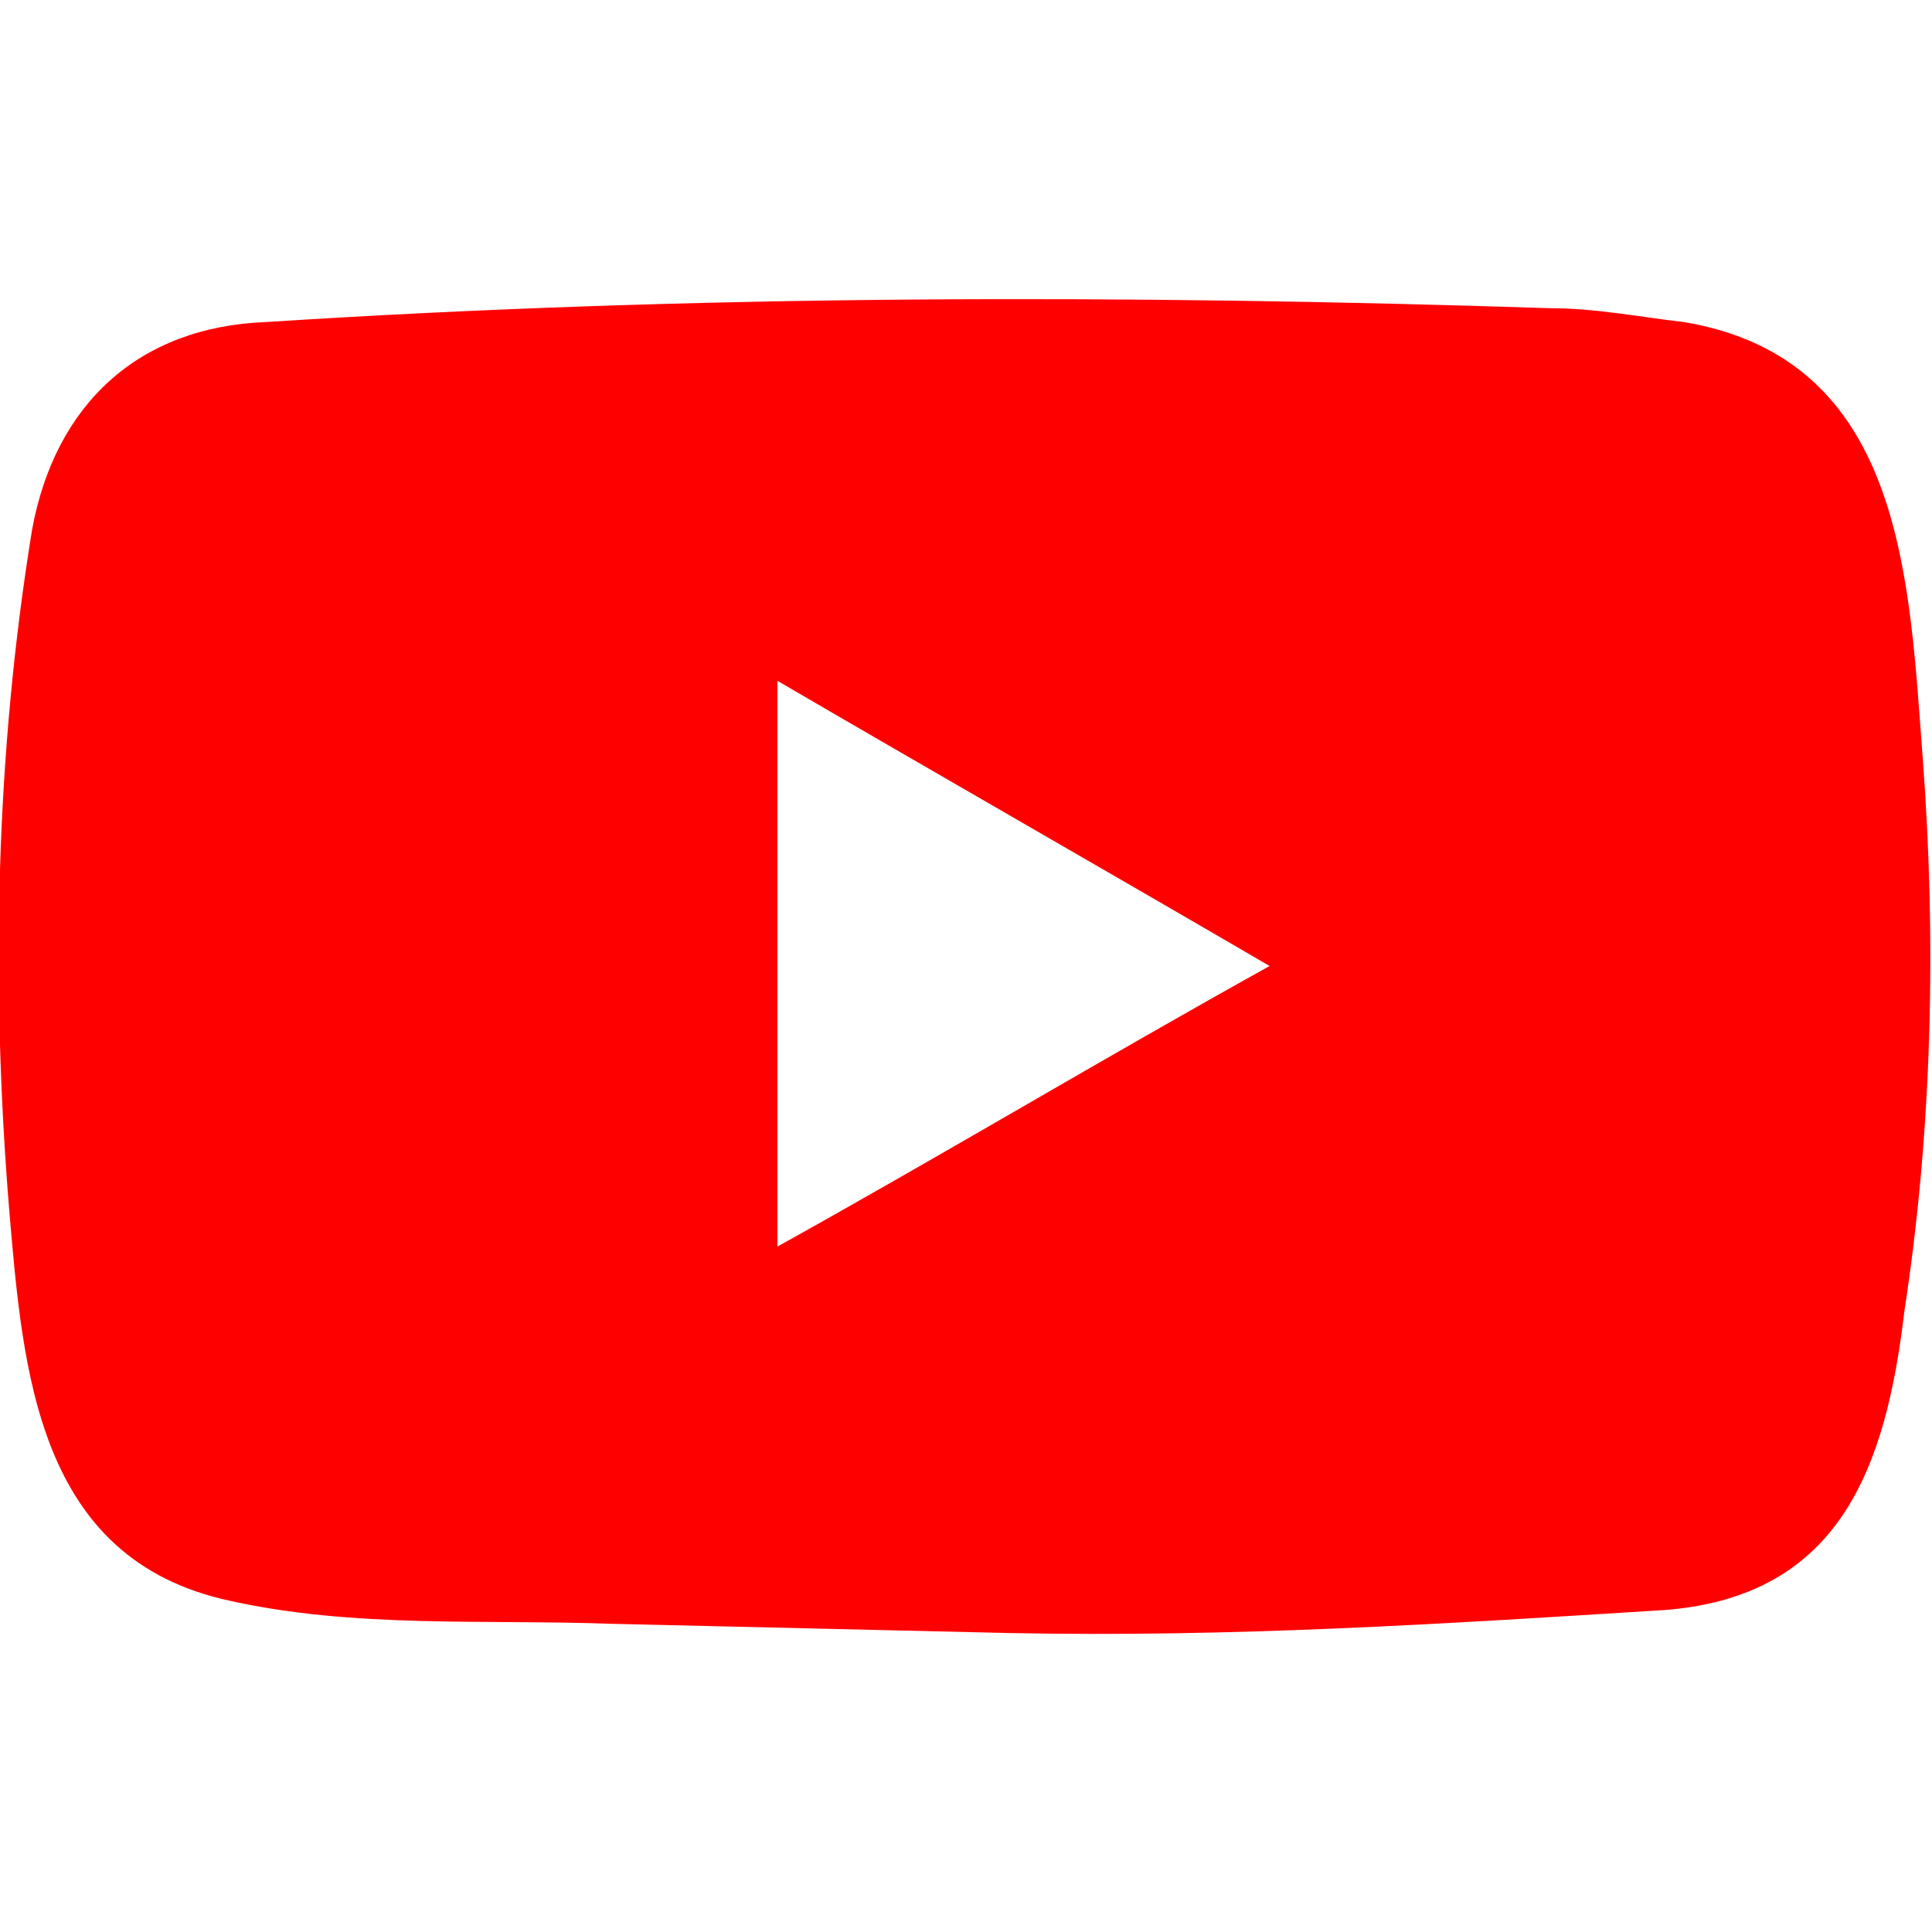
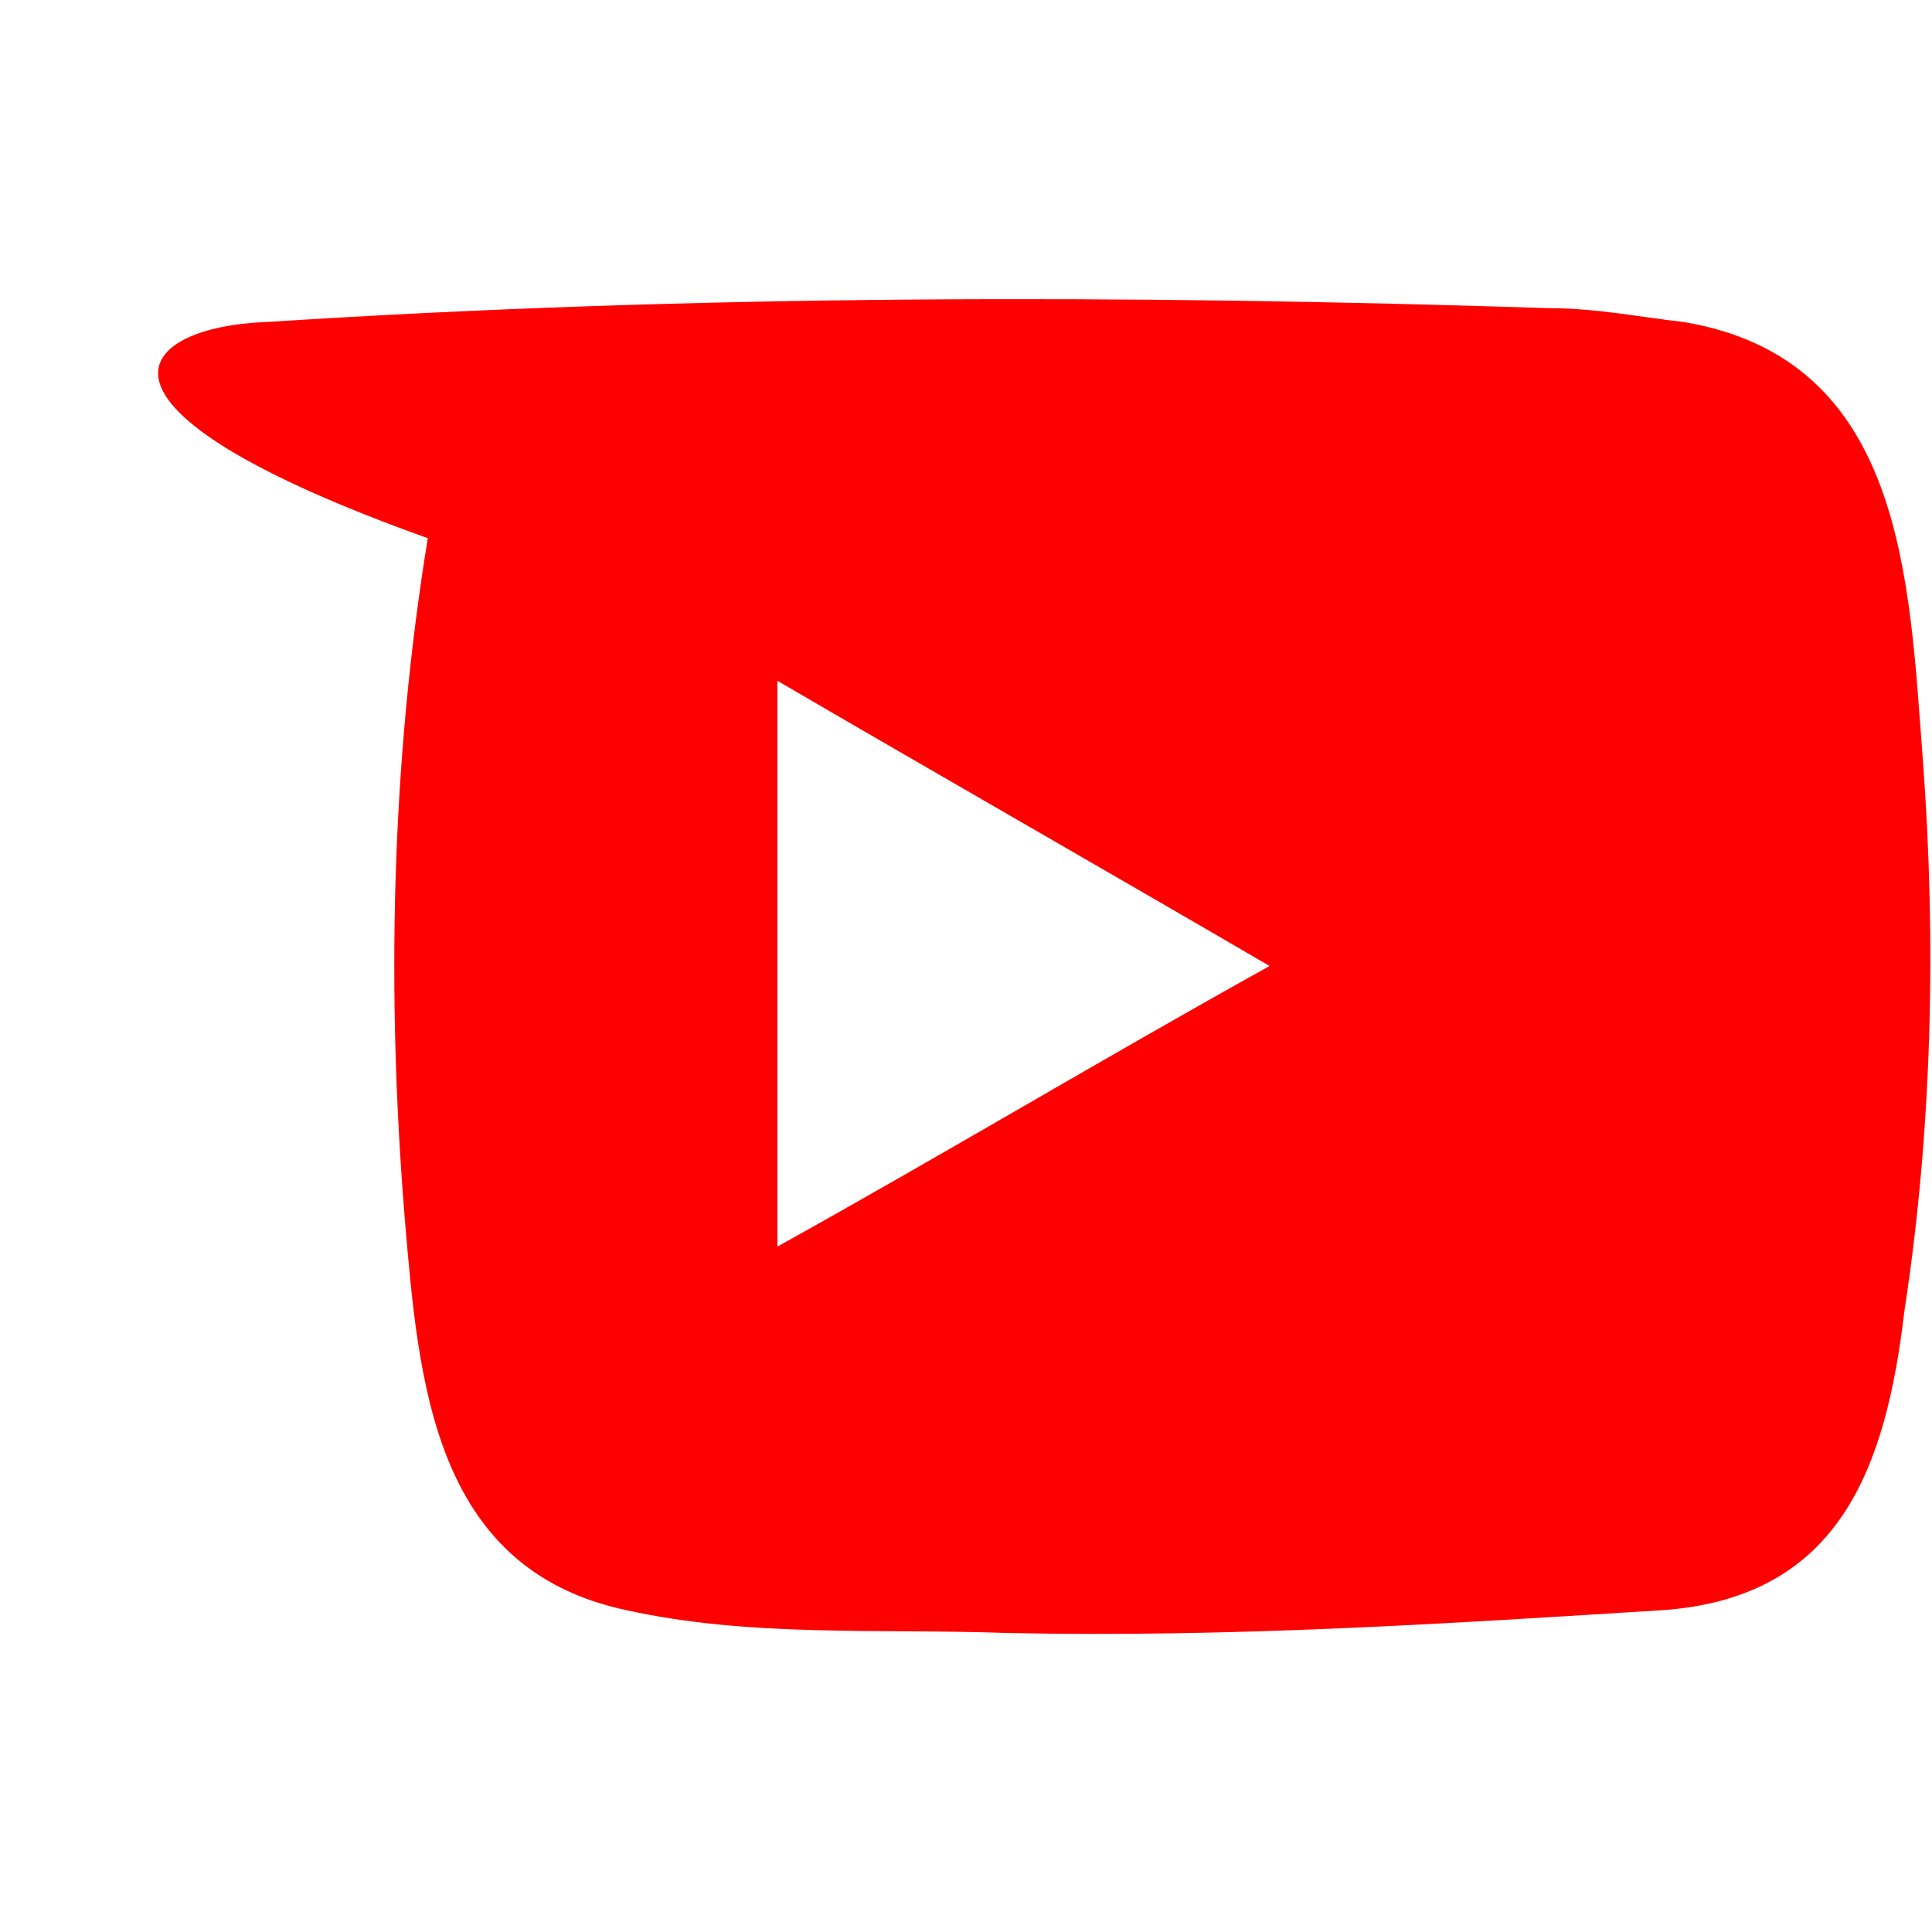
<svg xmlns="http://www.w3.org/2000/svg" version="1.1" id="レイヤー_1" x="0px" y="0px" viewBox="0 0 42 42" style="enable-background:new 0 0 42 42;" xml:space="preserve">
  <style type="text/css">
	.st0{fill:#FF0000;}
</style>
-   <path class="st0" d="M21.9,35.5l-8.6-0.2c-2.8-0.1-5.6,0.1-8.3-0.5c-4.2-0.9-4.5-5-4.8-8.5c-0.4-4.9-0.3-9.9,0.5-14.8  C1.2,8.8,3,7.1,5.8,7c9.3-0.6,18.7-0.6,27.9-0.3c1,0,2,0.2,2.9,0.3c4.8,0.8,4.9,5.6,5.2,9.5c0.3,4,0.2,8.1-0.4,12  C41,31.9,40,34.7,36.2,35C31.4,35.3,26.8,35.6,21.9,35.5C22,35.5,21.9,35.5,21.9,35.5z M16.9,27.1C20.5,25.1,24,23,27.6,21  c-3.6-2.1-7.1-4.1-10.7-6.2V27.1z" />
+   <path class="st0" d="M21.9,35.5c-2.8-0.1-5.6,0.1-8.3-0.5c-4.2-0.9-4.5-5-4.8-8.5c-0.4-4.9-0.3-9.9,0.5-14.8  C1.2,8.8,3,7.1,5.8,7c9.3-0.6,18.7-0.6,27.9-0.3c1,0,2,0.2,2.9,0.3c4.8,0.8,4.9,5.6,5.2,9.5c0.3,4,0.2,8.1-0.4,12  C41,31.9,40,34.7,36.2,35C31.4,35.3,26.8,35.6,21.9,35.5C22,35.5,21.9,35.5,21.9,35.5z M16.9,27.1C20.5,25.1,24,23,27.6,21  c-3.6-2.1-7.1-4.1-10.7-6.2V27.1z" />
</svg>